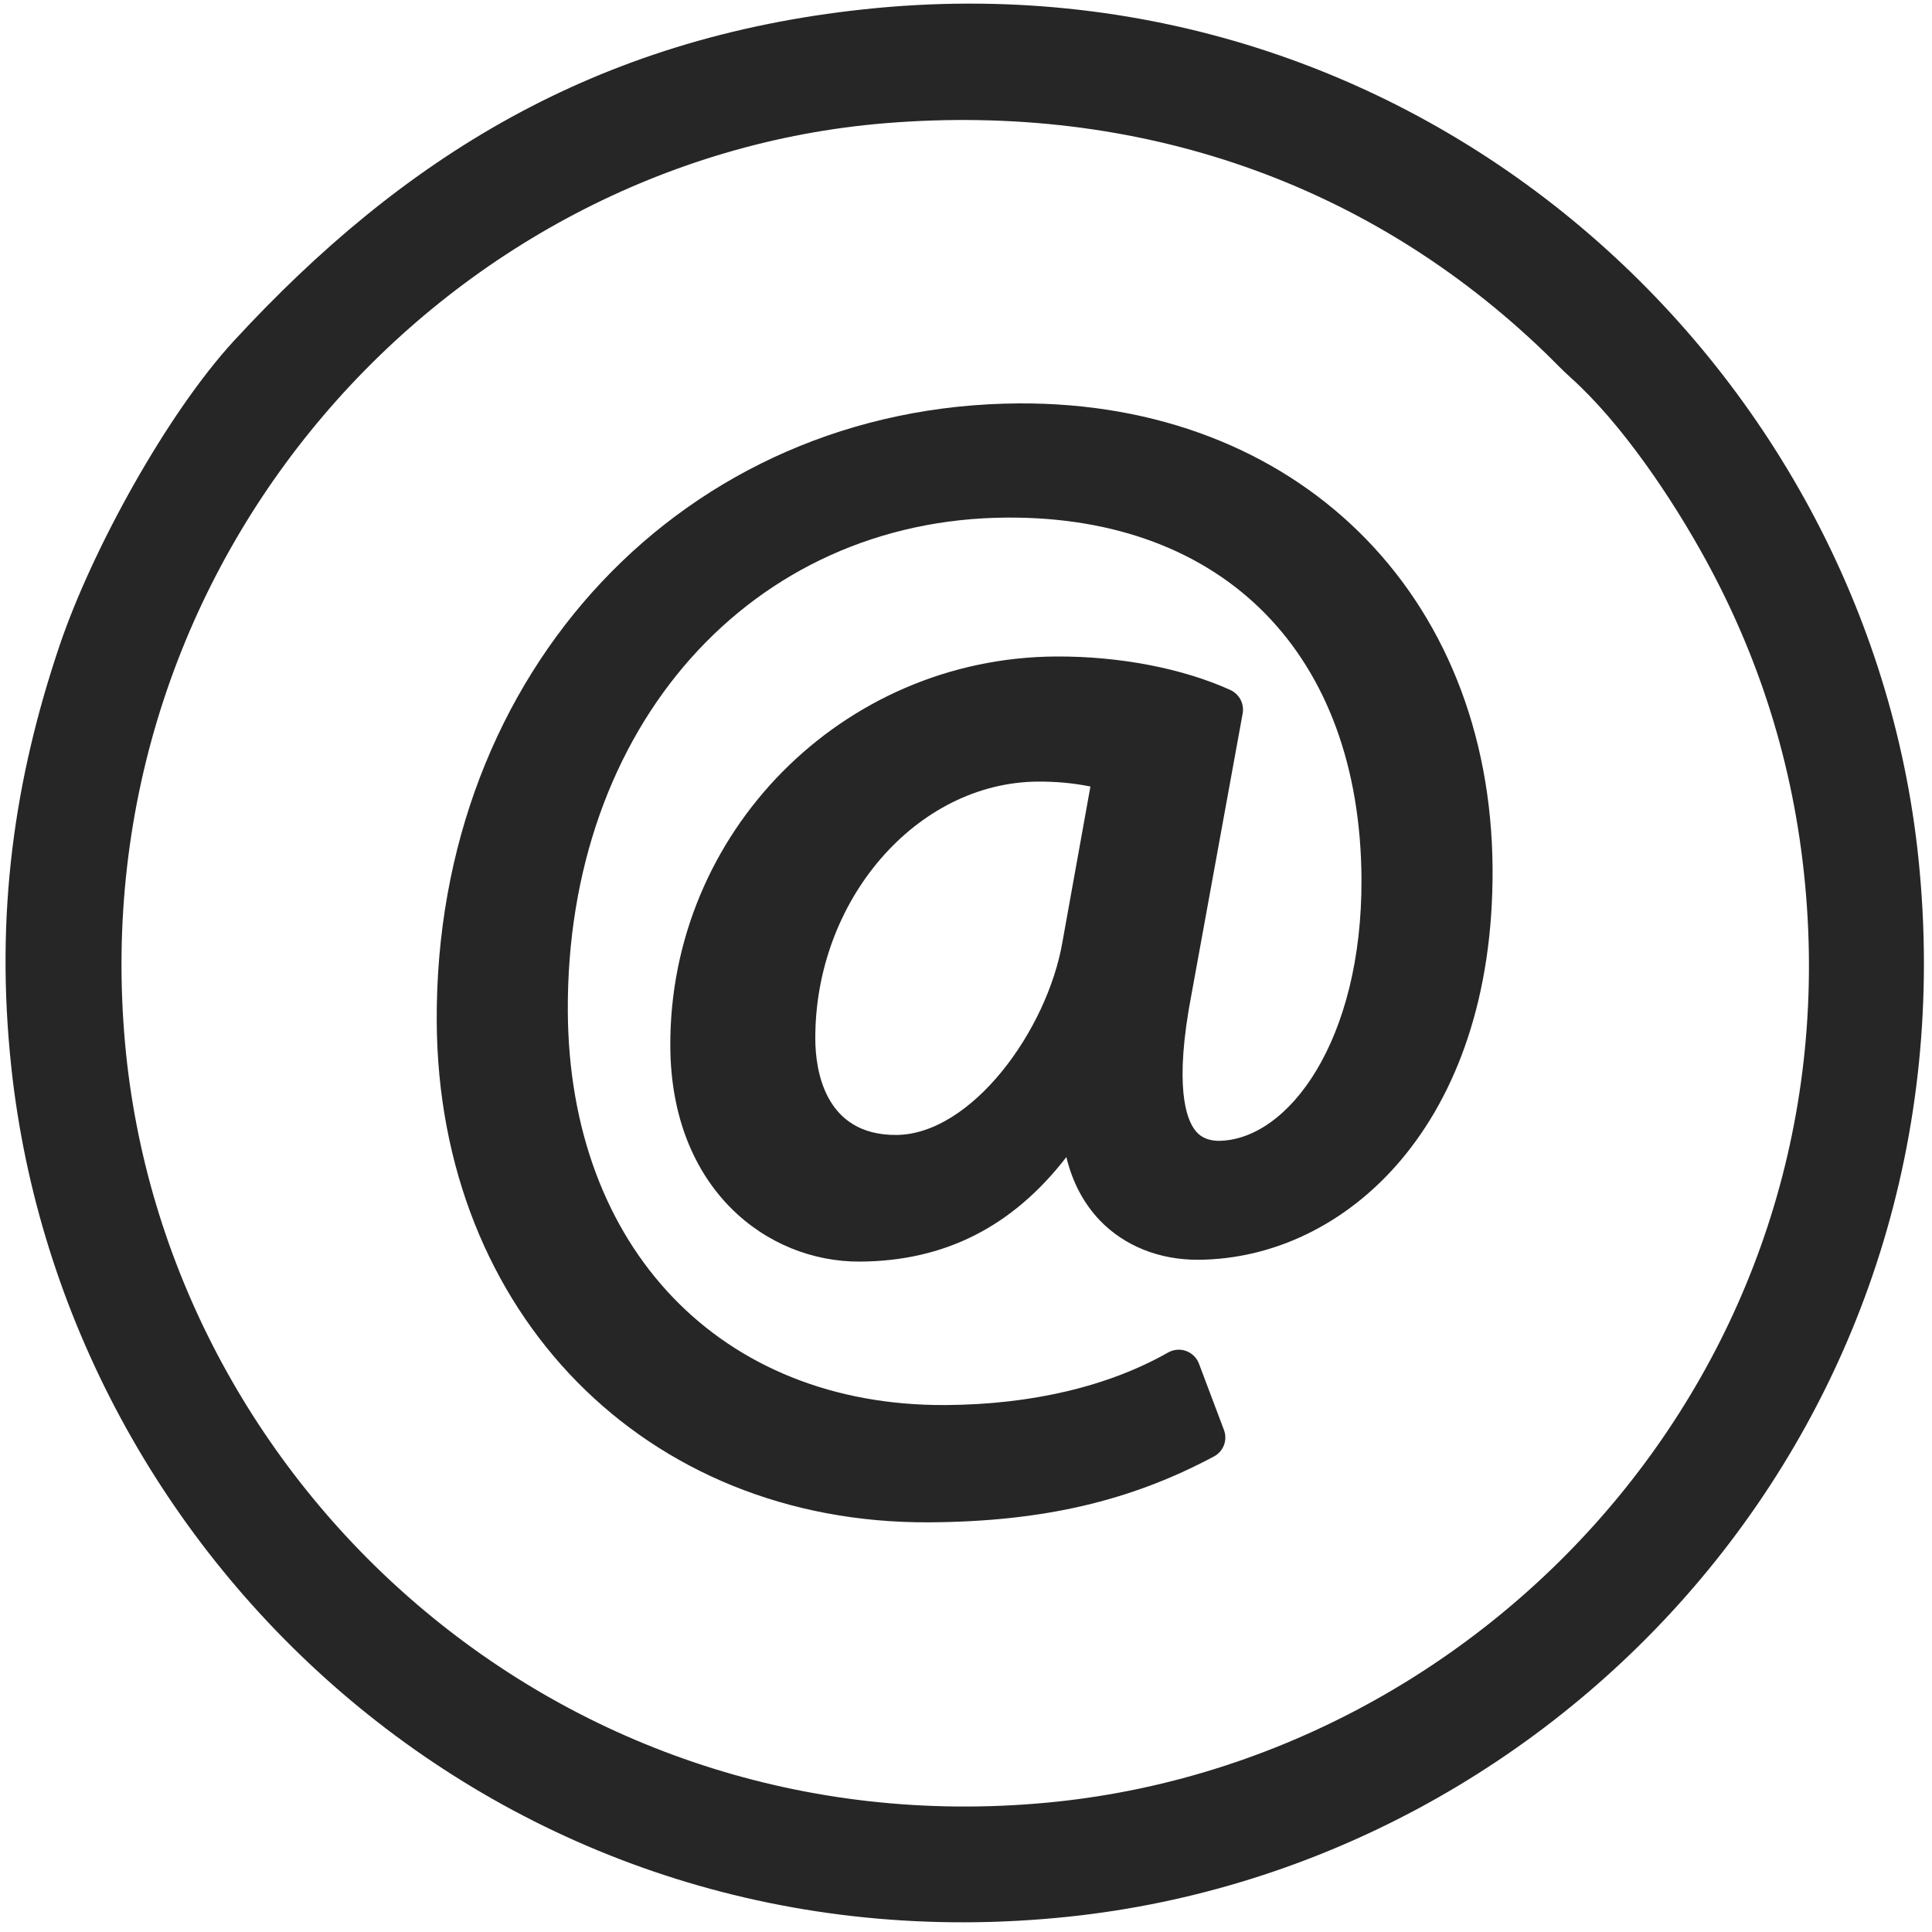
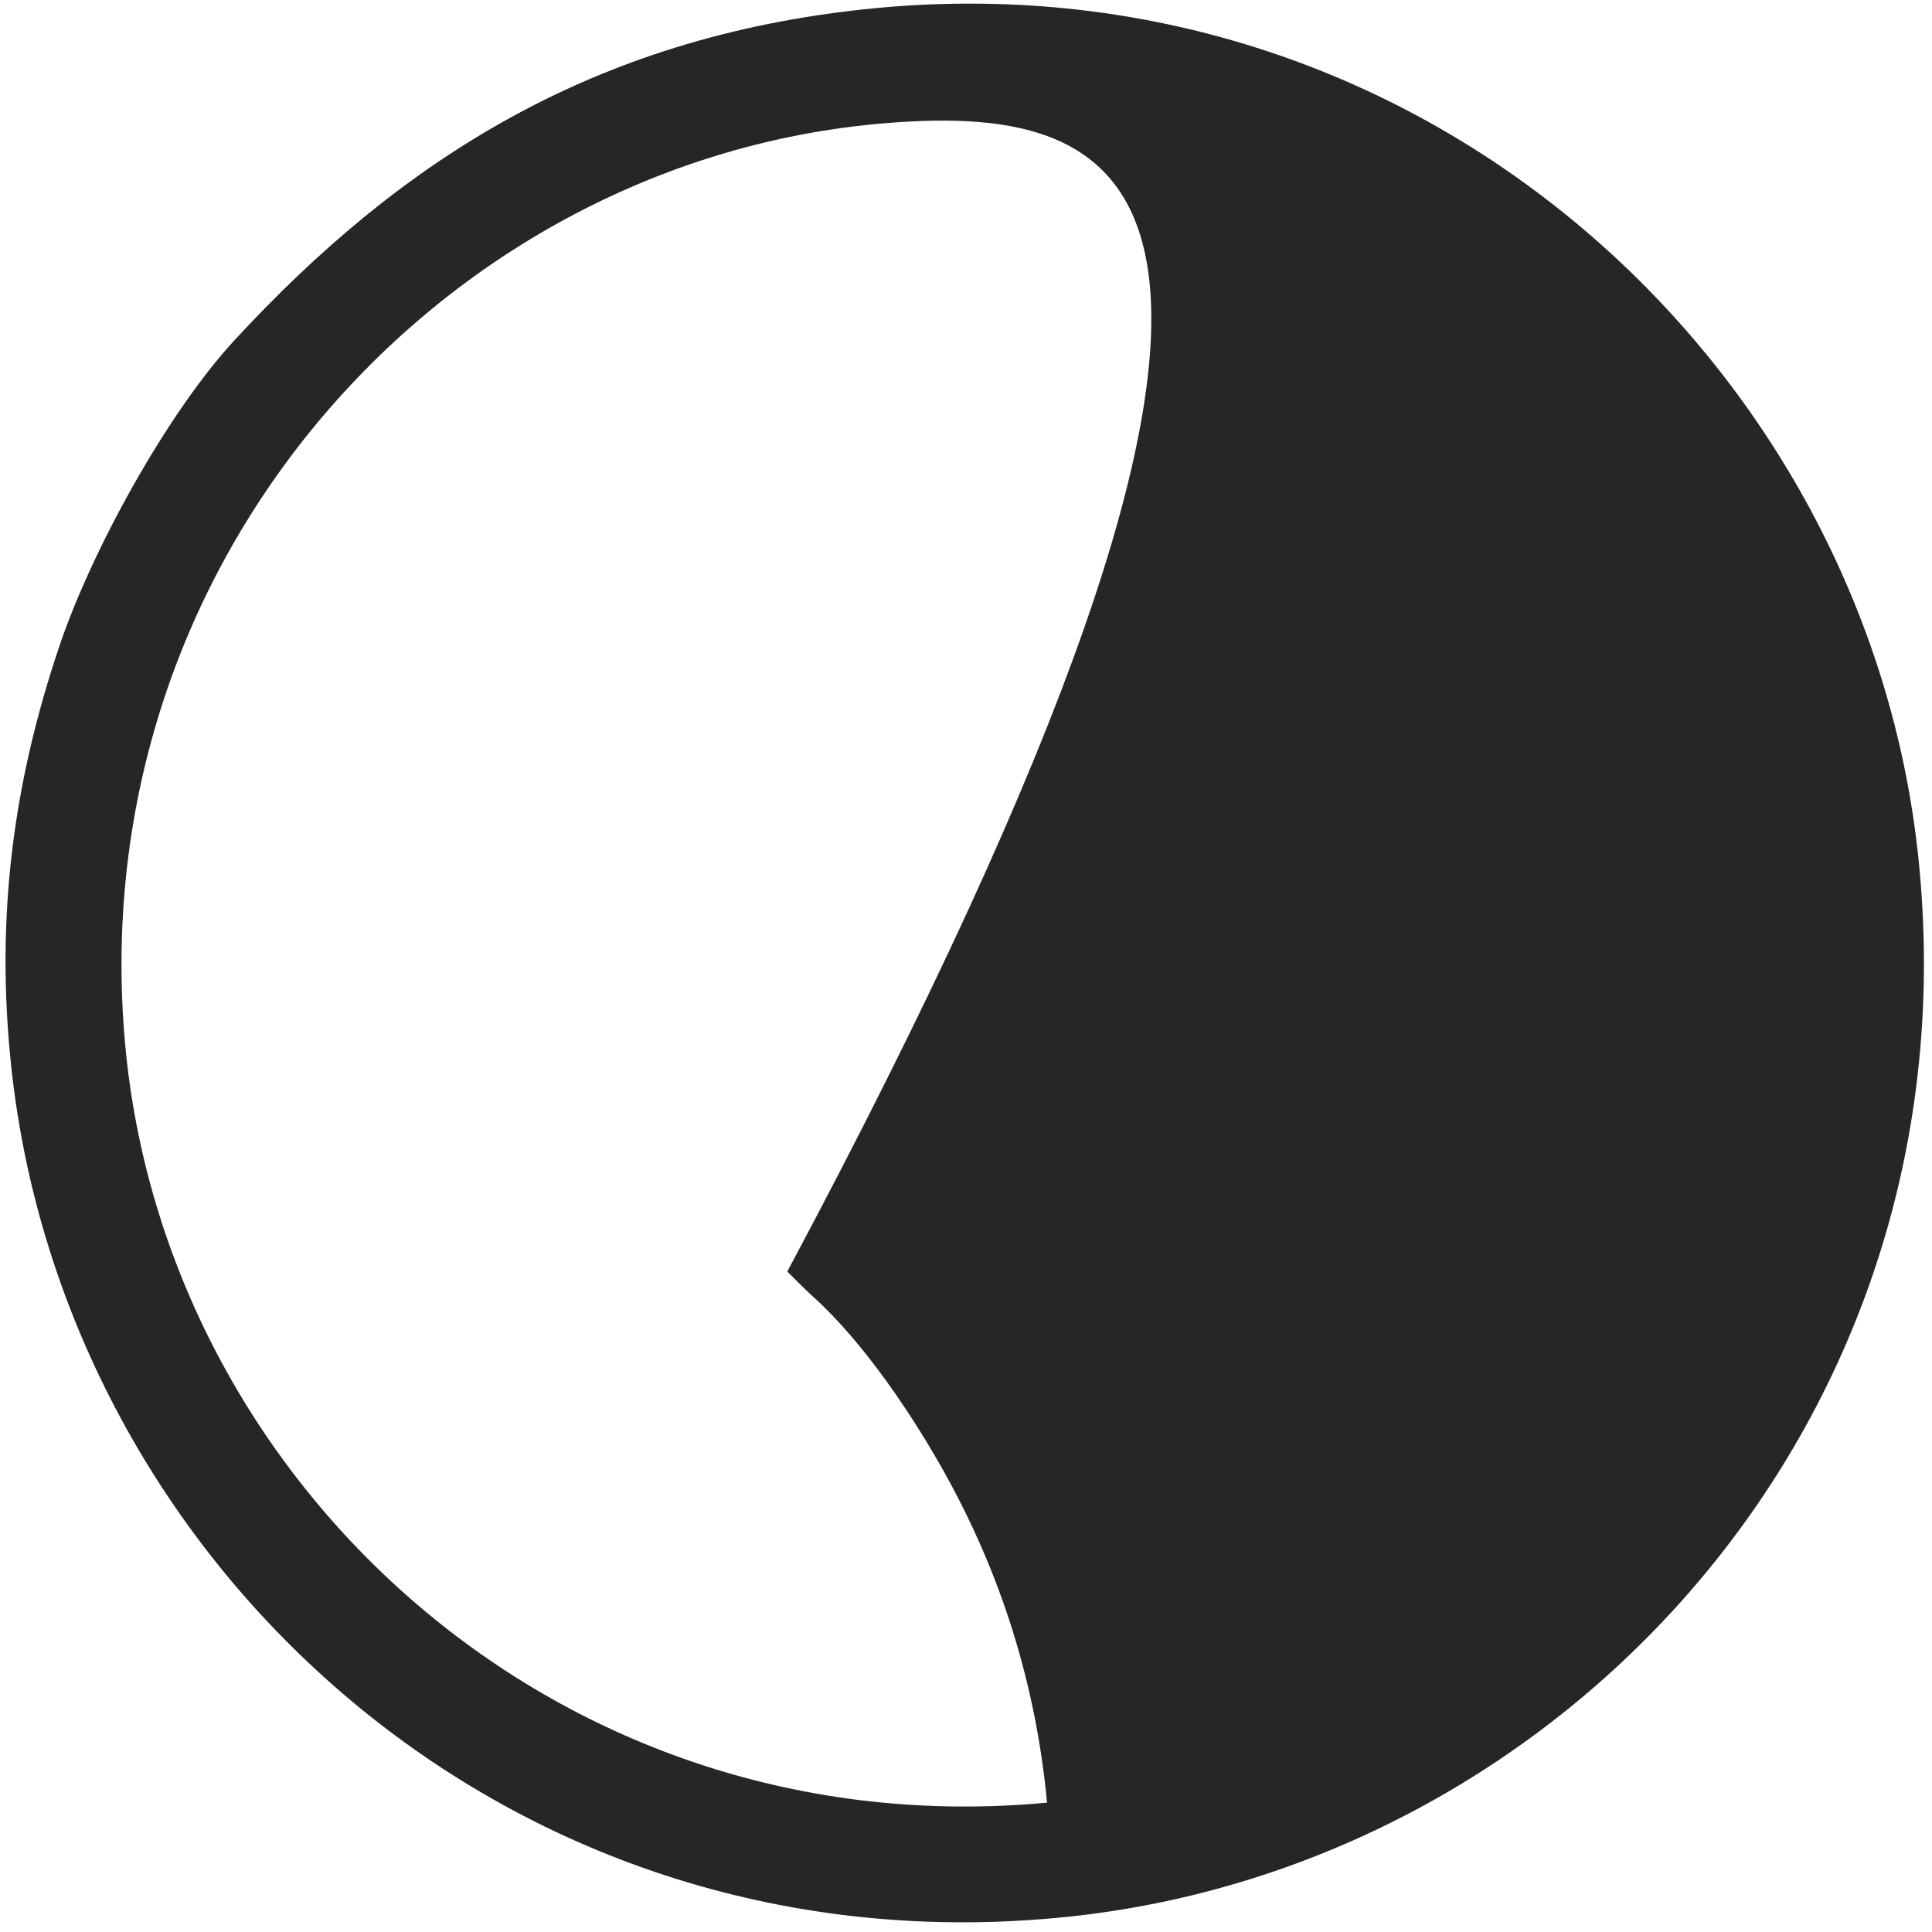
<svg xmlns="http://www.w3.org/2000/svg" version="1.1" id="Layer_1" x="0px" y="0px" viewBox="0 0 200 200" style="enable-background:new 0 0 200 200;" xml:space="preserve">
  <style type="text/css">
	.st0{fill-rule:evenodd;clip-rule:evenodd;fill:#262626;}
	.st1{fill:#262626;}
</style>
-   <path class="st0" d="M91.68,12.75c-45.56,3.72-83.28,45.09-78.73,95.3c4.13,45.59,44.99,83.29,95.44,78.56  c45.24-4.24,83.22-44.78,78.47-95.1c-1.19-12.61-4.89-23.68-10.24-33.48c-3.5-6.41-8.74-14.19-13.99-18.91  c-0.96-0.86-1.7-1.66-2.66-2.59C141.69,18.89,117.88,10.62,91.68,12.75 M89.47,0.96c-27.95,2.98-47.82,15.4-65.26,34.33  C17.28,42.82,9.53,56.91,6.19,66.76c-4.74,14-6.71,27.95-5.02,43.72c5.53,51.42,51.67,94.05,109.51,87.93  c51.35-5.43,93.91-51.56,87.92-109.51C193.33,37.82,146.96-5.18,89.47,0.96z" fill="#000000" />
-   <path class="st1" d="M107.45,80.91L107.45,80.91c1.89-0.01,3.71,0.16,5.43,0.51l-2.89,16.06c-1.58,9.22-9.44,19.96-17.21,20.01  c-7.51,0.04-8.36-6.89-8.38-9.88C84.32,93.21,94.87,80.99,107.45,80.91 M128.64,73.86c0.18-1.01-0.34-2-1.27-2.43  c-4.92-2.24-11.51-3.51-18.07-3.47c-22.13,0.13-40.03,18.24-39.91,40.37c0.08,14.69,9.94,22.32,19.63,22.27  c8.76-0.05,15.79-3.6,21.37-10.82c0.62,2.59,1.79,4.8,3.47,6.56c2.54,2.64,6.16,4.09,10.18,4.07c15.25-0.09,30.62-14.02,30.47-40.48  c-0.16-28.53-20.32-48.33-49.05-48.17c-34.55,0.2-60.45,27.71-60.25,63.99c0.17,30.21,21.61,52.01,50.99,51.84  c11.68-0.07,20.77-2.17,29.47-6.82c0.99-0.53,1.43-1.7,1.03-2.75l-2.59-6.87c-0.23-0.6-0.72-1.08-1.33-1.3  c-0.61-0.22-1.29-0.16-1.86,0.16c-6.17,3.51-14.14,5.39-23.03,5.44c-23.25,0.13-38.97-16.24-39.11-40.74  c-0.17-29.48,18.96-50.98,45.47-51.13c22.5-0.13,36.56,14.2,36.69,37.39c0.09,16.7-7.56,27.09-14.82,27.13  c-1.39-0.04-2.01-0.61-2.36-1.04c-0.95-1.17-2.26-4.58-0.4-14.22L128.64,73.86z" fill="#000000" />
+   <path class="st0" d="M91.68,12.75c-45.56,3.72-83.28,45.09-78.73,95.3c4.13,45.59,44.99,83.29,95.44,78.56  c-1.19-12.61-4.89-23.68-10.24-33.48c-3.5-6.41-8.74-14.19-13.99-18.91  c-0.96-0.86-1.7-1.66-2.66-2.59C141.69,18.89,117.88,10.62,91.68,12.75 M89.47,0.96c-27.95,2.98-47.82,15.4-65.26,34.33  C17.28,42.82,9.53,56.91,6.19,66.76c-4.74,14-6.71,27.95-5.02,43.72c5.53,51.42,51.67,94.05,109.51,87.93  c51.35-5.43,93.91-51.56,87.92-109.51C193.33,37.82,146.96-5.18,89.47,0.96z" fill="#000000" />
</svg>